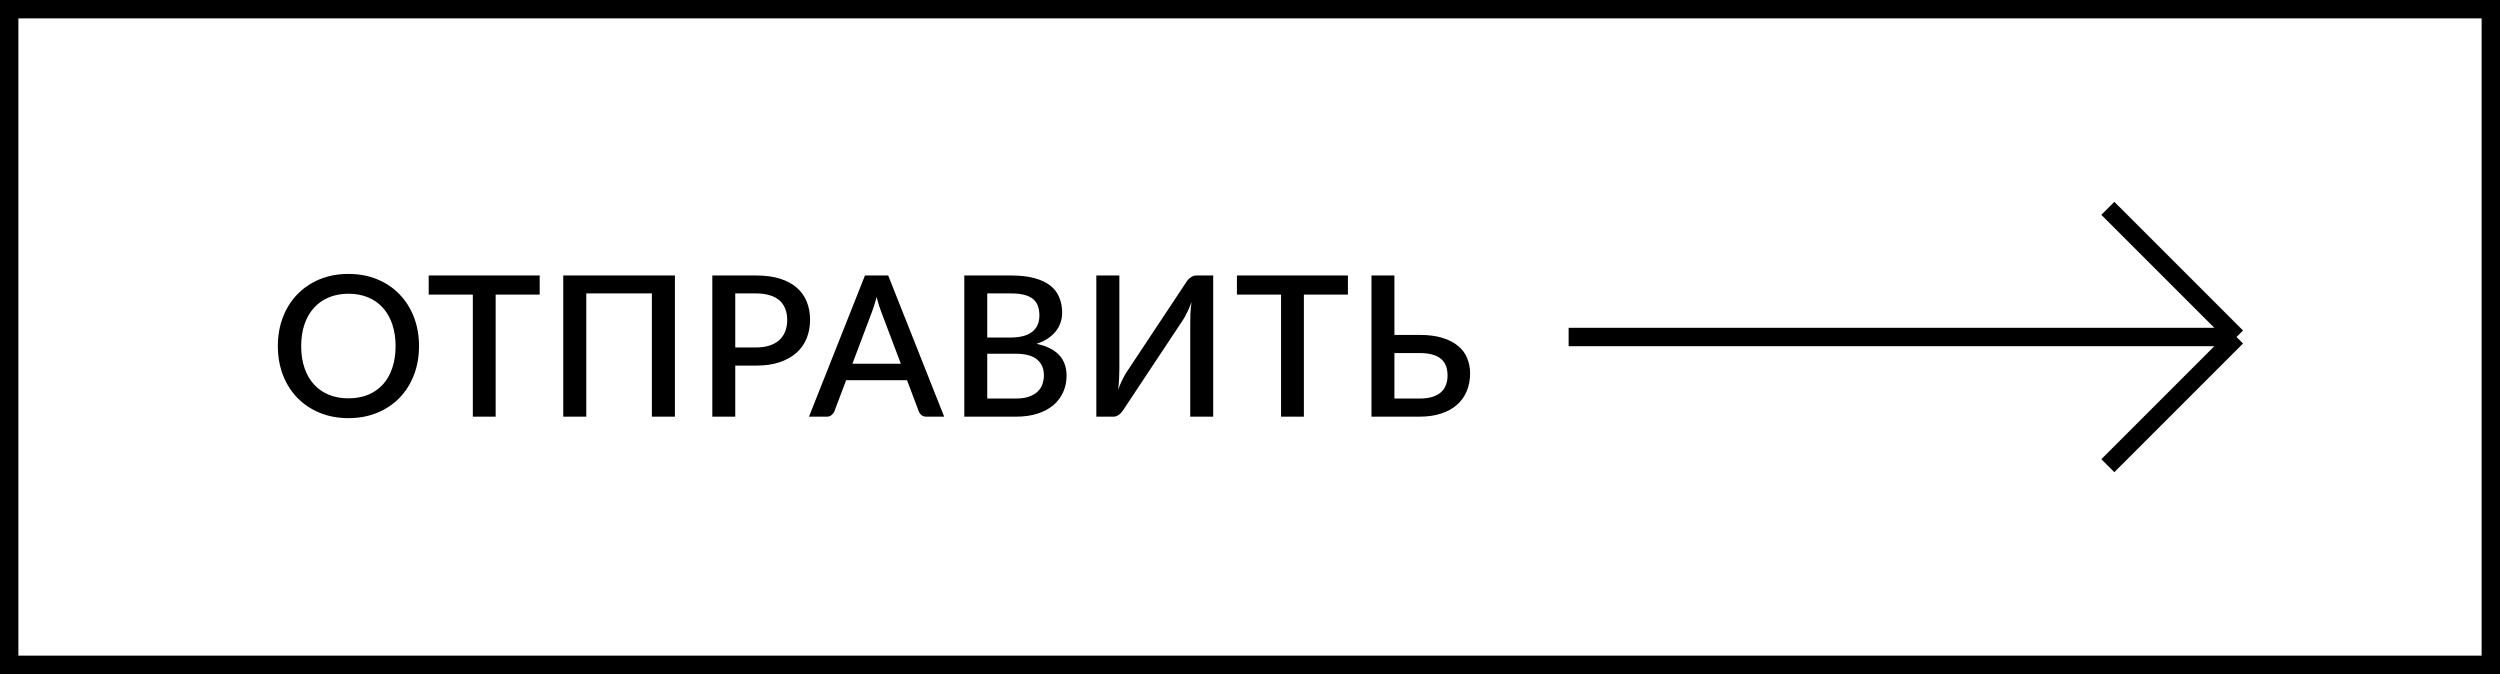
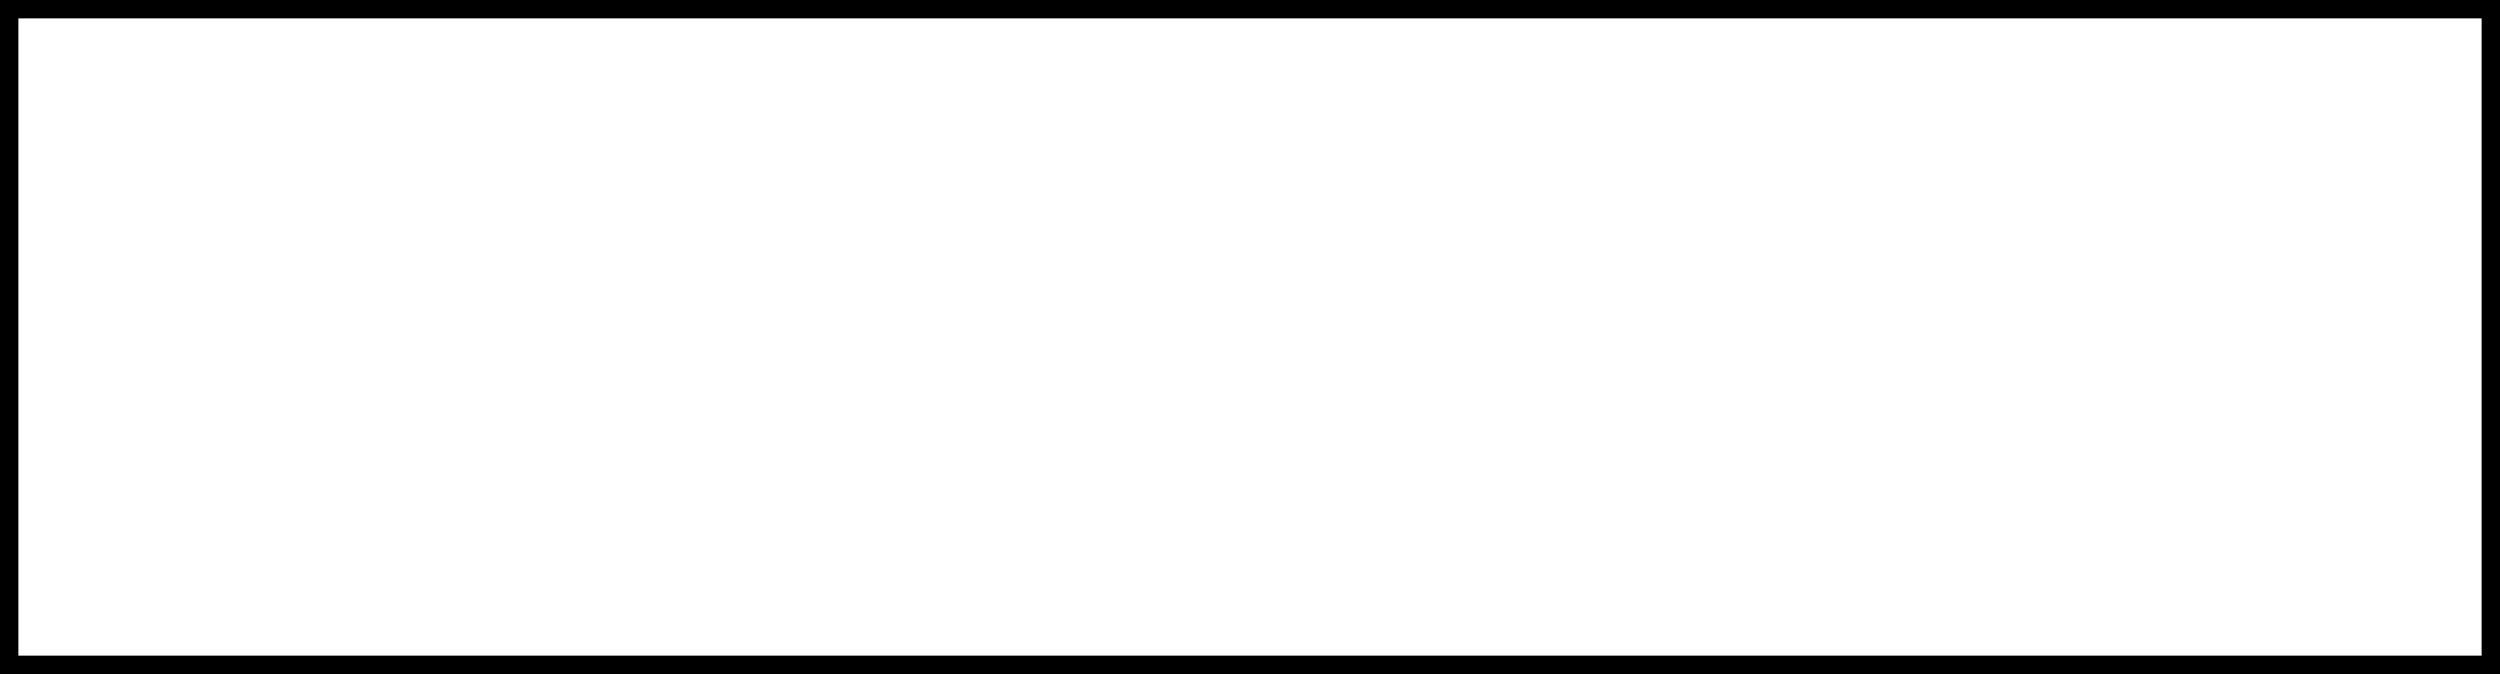
<svg xmlns="http://www.w3.org/2000/svg" width="204" height="55" viewBox="0 0 204 55" fill="none">
  <rect x="0.75" y="0.75" width="202.5" height="53.5" stroke="black" stroke-width="1.5" />
-   <path d="M34.192 28.24C34.192 29.093 34.053 29.88 33.776 30.6C33.499 31.32 33.107 31.941 32.6 32.464C32.099 32.981 31.493 33.387 30.784 33.68C30.08 33.973 29.296 34.12 28.432 34.12C27.573 34.12 26.789 33.973 26.08 33.68C25.376 33.387 24.771 32.981 24.264 32.464C23.757 31.941 23.365 31.32 23.088 30.6C22.811 29.88 22.672 29.093 22.672 28.24C22.672 27.387 22.811 26.6 23.088 25.88C23.365 25.16 23.757 24.539 24.264 24.016C24.771 23.493 25.376 23.085 26.08 22.792C26.789 22.499 27.573 22.352 28.432 22.352C29.296 22.352 30.08 22.499 30.784 22.792C31.493 23.085 32.099 23.493 32.6 24.016C33.107 24.539 33.499 25.16 33.776 25.88C34.053 26.6 34.192 27.387 34.192 28.24ZM32.28 28.24C32.28 27.579 32.189 26.984 32.008 26.456C31.832 25.928 31.576 25.48 31.24 25.112C30.909 24.744 30.507 24.461 30.032 24.264C29.557 24.067 29.024 23.968 28.432 23.968C27.845 23.968 27.315 24.067 26.84 24.264C26.365 24.461 25.96 24.744 25.624 25.112C25.288 25.48 25.029 25.928 24.848 26.456C24.667 26.984 24.576 27.579 24.576 28.24C24.576 28.907 24.667 29.504 24.848 30.032C25.029 30.56 25.288 31.008 25.624 31.376C25.96 31.739 26.365 32.019 26.84 32.216C27.315 32.408 27.845 32.504 28.432 32.504C29.024 32.504 29.557 32.408 30.032 32.216C30.507 32.019 30.909 31.739 31.24 31.376C31.576 31.008 31.832 30.56 32.008 30.032C32.189 29.504 32.28 28.907 32.28 28.24ZM44.038 24.04H40.446V34H38.582V24.04H34.982V22.48H44.038V24.04ZM55.073 34H53.193V23.944H47.841V34H45.961V22.48H55.073V34ZM61.709 28.352C62.125 28.352 62.49 28.299 62.805 28.192C63.125 28.085 63.389 27.936 63.597 27.744C63.81 27.547 63.97 27.309 64.077 27.032C64.183 26.755 64.237 26.445 64.237 26.104C64.237 25.768 64.183 25.467 64.077 25.2C63.975 24.933 63.821 24.707 63.613 24.52C63.405 24.333 63.141 24.192 62.821 24.096C62.506 23.995 62.136 23.944 61.709 23.944H59.997V28.352H61.709ZM61.709 22.48C62.461 22.48 63.111 22.568 63.661 22.744C64.216 22.92 64.671 23.168 65.029 23.488C65.391 23.803 65.661 24.184 65.837 24.632C66.013 25.075 66.101 25.565 66.101 26.104C66.101 26.653 66.007 27.157 65.821 27.616C65.634 28.069 65.357 28.461 64.989 28.792C64.621 29.117 64.162 29.373 63.613 29.56C63.069 29.741 62.434 29.832 61.709 29.832H59.997V34H58.125V22.48H61.709ZM73.509 29.68L71.917 25.472C71.859 25.312 71.795 25.128 71.725 24.92C71.656 24.707 71.589 24.477 71.525 24.232C71.467 24.483 71.403 24.715 71.333 24.928C71.269 25.136 71.205 25.32 71.141 25.48L69.557 29.68H73.509ZM77.045 34H75.597C75.437 34 75.304 33.96 75.197 33.88C75.096 33.795 75.021 33.691 74.973 33.568L74.013 31.024H69.045L68.085 33.568C68.043 33.675 67.968 33.773 67.861 33.864C67.755 33.955 67.624 34 67.469 34H66.013L70.581 22.48H72.477L77.045 34ZM82.879 32.52C83.3 32.52 83.655 32.472 83.943 32.376C84.236 32.275 84.473 32.139 84.655 31.968C84.841 31.797 84.975 31.597 85.055 31.368C85.14 31.133 85.183 30.883 85.183 30.616C85.183 30.072 84.996 29.645 84.623 29.336C84.255 29.021 83.671 28.864 82.871 28.864H80.559V32.52H82.879ZM80.559 23.944V27.544H82.431C83.231 27.544 83.828 27.389 84.223 27.08C84.617 26.771 84.815 26.325 84.815 25.744C84.815 25.109 84.628 24.651 84.255 24.368C83.887 24.085 83.308 23.944 82.519 23.944H80.559ZM82.519 22.48C83.255 22.48 83.884 22.552 84.407 22.696C84.929 22.835 85.359 23.035 85.695 23.296C86.031 23.557 86.276 23.877 86.431 24.256C86.591 24.629 86.671 25.051 86.671 25.52C86.671 25.792 86.628 26.056 86.543 26.312C86.463 26.563 86.335 26.8 86.159 27.024C85.988 27.243 85.772 27.44 85.511 27.616C85.249 27.792 84.94 27.939 84.583 28.056C86.215 28.403 87.031 29.269 87.031 30.656C87.031 31.147 86.937 31.597 86.751 32.008C86.569 32.413 86.303 32.765 85.951 33.064C85.604 33.357 85.175 33.587 84.663 33.752C84.151 33.917 83.567 34 82.911 34H78.687V22.48H82.519ZM98.996 22.48V34H97.124V26.352C97.124 26.096 97.129 25.829 97.14 25.552C97.156 25.275 97.185 24.976 97.228 24.656C97.126 24.933 97.017 25.192 96.9 25.432C96.788 25.667 96.676 25.875 96.564 26.056L91.684 33.416C91.641 33.485 91.591 33.555 91.532 33.624C91.478 33.693 91.415 33.757 91.34 33.816C91.27 33.869 91.196 33.915 91.116 33.952C91.036 33.984 90.951 34 90.86 34H89.46V22.48H91.34V30.12C91.34 30.376 91.332 30.645 91.316 30.928C91.305 31.205 91.278 31.499 91.236 31.808C91.337 31.536 91.444 31.283 91.556 31.048C91.673 30.808 91.785 30.6 91.892 30.424L96.772 23.064C96.814 22.995 96.862 22.925 96.916 22.856C96.975 22.787 97.038 22.725 97.108 22.672C97.183 22.613 97.26 22.568 97.34 22.536C97.42 22.499 97.505 22.48 97.596 22.48H98.996ZM109.989 24.04H106.397V34H104.533V24.04H100.933V22.48H109.989V24.04ZM115.824 32.52C116.246 32.52 116.6 32.475 116.888 32.384C117.182 32.288 117.419 32.157 117.6 31.992C117.782 31.821 117.912 31.624 117.992 31.4C118.078 31.171 118.12 30.923 118.12 30.656C118.12 30.368 118.08 30.109 118 29.88C117.92 29.651 117.79 29.459 117.608 29.304C117.427 29.144 117.19 29.021 116.896 28.936C116.608 28.851 116.254 28.808 115.832 28.808H113.784V32.52H115.824ZM115.832 27.328C116.558 27.328 117.179 27.408 117.696 27.568C118.219 27.728 118.648 27.949 118.984 28.232C119.32 28.509 119.566 28.84 119.72 29.224C119.88 29.608 119.96 30.021 119.96 30.464C119.96 31.003 119.867 31.491 119.68 31.928C119.499 32.36 119.232 32.731 118.88 33.04C118.528 33.349 118.094 33.587 117.576 33.752C117.064 33.917 116.48 34 115.824 34H111.912V22.48H113.784V27.328H115.832Z" fill="black" />
-   <path d="M128 27.5H182.5M182.5 27.5L172 17M182.5 27.5L172 38" stroke="black" stroke-width="1.5" />
</svg>